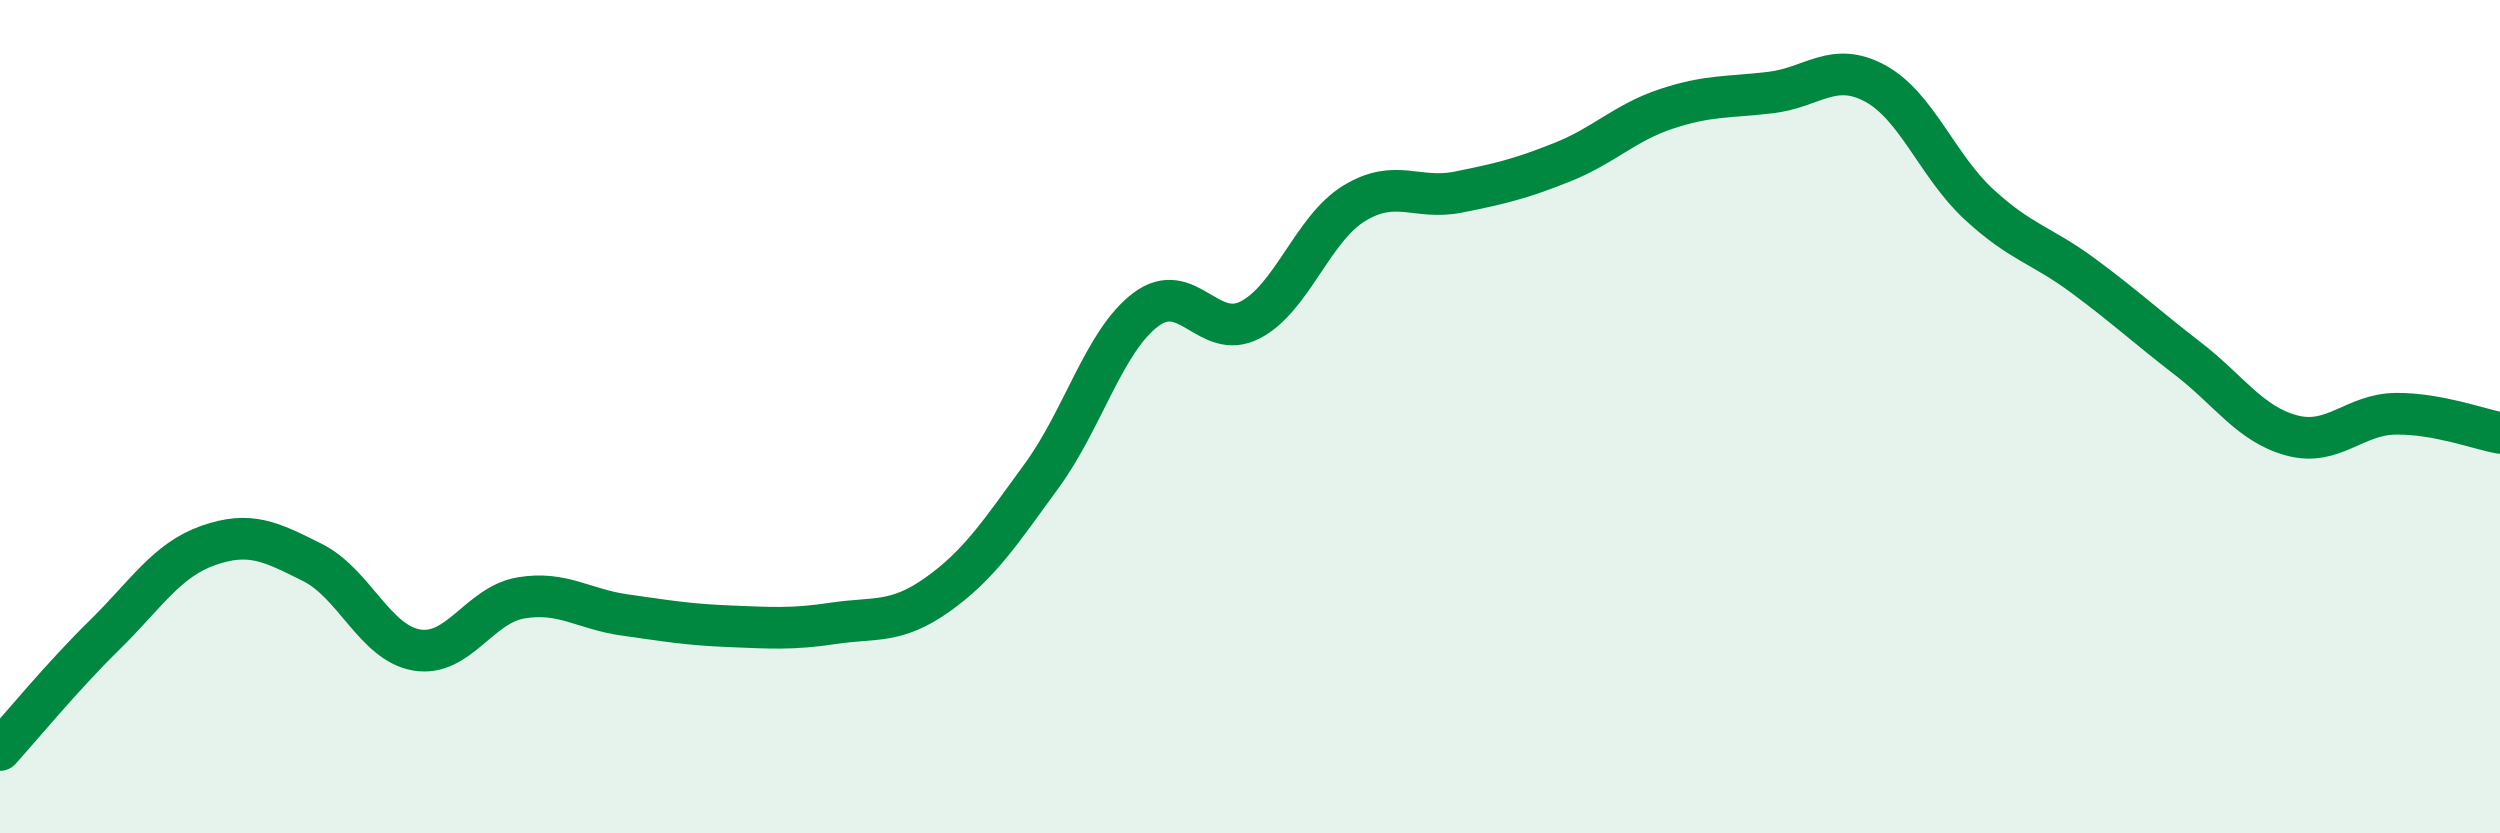
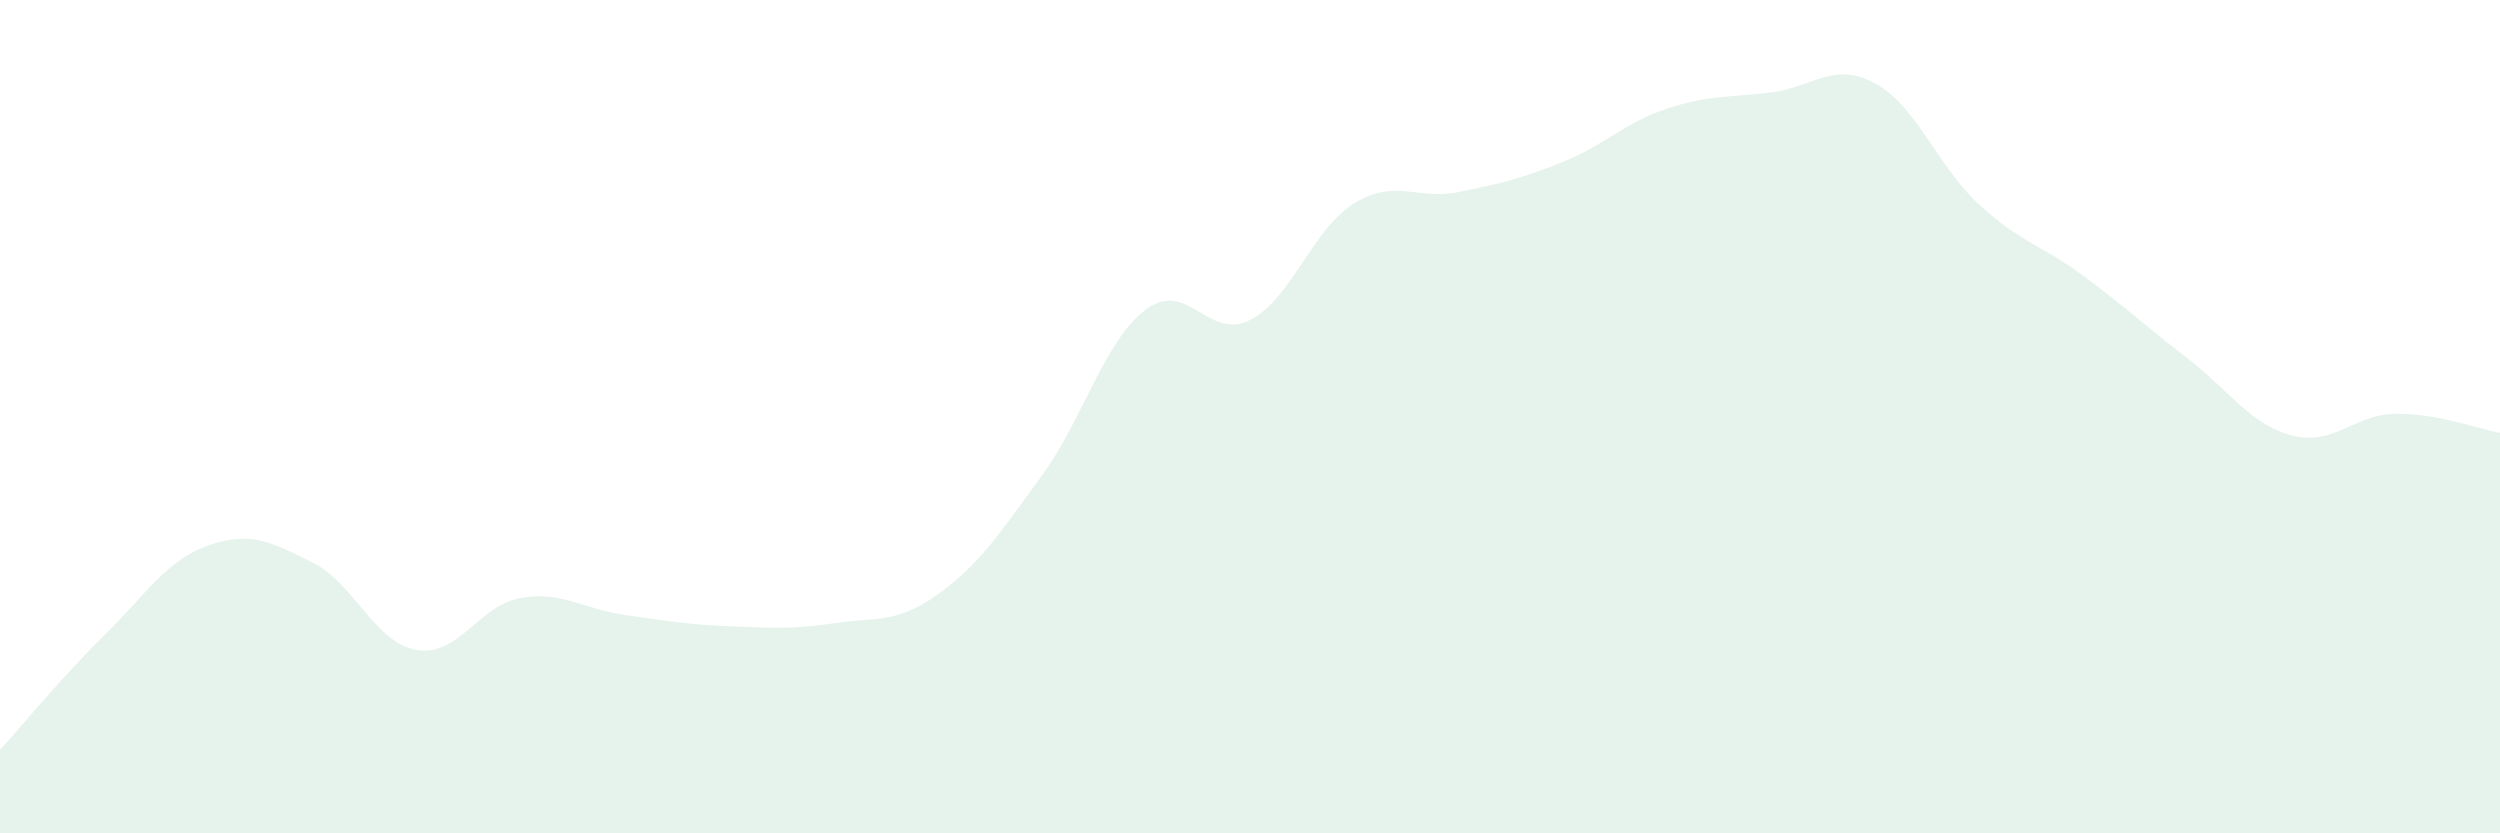
<svg xmlns="http://www.w3.org/2000/svg" width="60" height="20" viewBox="0 0 60 20">
  <path d="M 0,18 C 0.5,17.45 1.5,16.23 2.5,15.25 C 3.5,14.27 4,13.44 5,13.09 C 6,12.74 6.5,13 7.5,13.5 C 8.5,14 9,15.43 10,15.6 C 11,15.77 11.5,14.52 12.5,14.35 C 13.5,14.18 14,14.62 15,14.76 C 16,14.9 16.5,14.99 17.5,15.03 C 18.5,15.07 19,15.11 20,14.96 C 21,14.81 21.5,14.98 22.5,14.27 C 23.5,13.56 24,12.79 25,11.42 C 26,10.05 26.5,8.18 27.5,7.43 C 28.5,6.68 29,8.19 30,7.68 C 31,7.17 31.5,5.49 32.5,4.88 C 33.5,4.27 34,4.81 35,4.61 C 36,4.41 36.5,4.29 37.5,3.89 C 38.5,3.49 39,2.94 40,2.61 C 41,2.28 41.5,2.34 42.5,2.22 C 43.5,2.1 44,1.46 45,2 C 46,2.54 46.5,3.99 47.5,4.91 C 48.5,5.83 49,5.88 50,6.62 C 51,7.36 51.5,7.83 52.5,8.6 C 53.5,9.37 54,10.18 55,10.45 C 56,10.72 56.5,9.94 57.5,9.93 C 58.5,9.92 59.5,10.3 60,10.39L60 20L0 20Z" fill="#008740" opacity="0.1" stroke-linecap="round" stroke-linejoin="round" />
-   <path d="M 0,18 C 0.5,17.45 1.5,16.23 2.5,15.25 C 3.5,14.27 4,13.44 5,13.09 C 6,12.74 6.5,13 7.5,13.5 C 8.5,14 9,15.43 10,15.6 C 11,15.77 11.5,14.52 12.5,14.35 C 13.5,14.18 14,14.62 15,14.76 C 16,14.9 16.5,14.99 17.5,15.03 C 18.5,15.07 19,15.11 20,14.96 C 21,14.81 21.5,14.98 22.5,14.27 C 23.5,13.56 24,12.79 25,11.42 C 26,10.05 26.5,8.18 27.5,7.43 C 28.5,6.68 29,8.19 30,7.68 C 31,7.17 31.5,5.49 32.5,4.88 C 33.5,4.27 34,4.81 35,4.61 C 36,4.41 36.5,4.29 37.5,3.89 C 38.5,3.49 39,2.94 40,2.61 C 41,2.28 41.5,2.34 42.5,2.22 C 43.5,2.1 44,1.46 45,2 C 46,2.54 46.5,3.99 47.5,4.91 C 48.5,5.83 49,5.88 50,6.62 C 51,7.36 51.5,7.83 52.5,8.6 C 53.5,9.37 54,10.18 55,10.45 C 56,10.72 56.5,9.94 57.5,9.93 C 58.5,9.92 59.5,10.3 60,10.39" stroke="#008740" stroke-width="1" fill="none" stroke-linecap="round" stroke-linejoin="round" />
</svg>